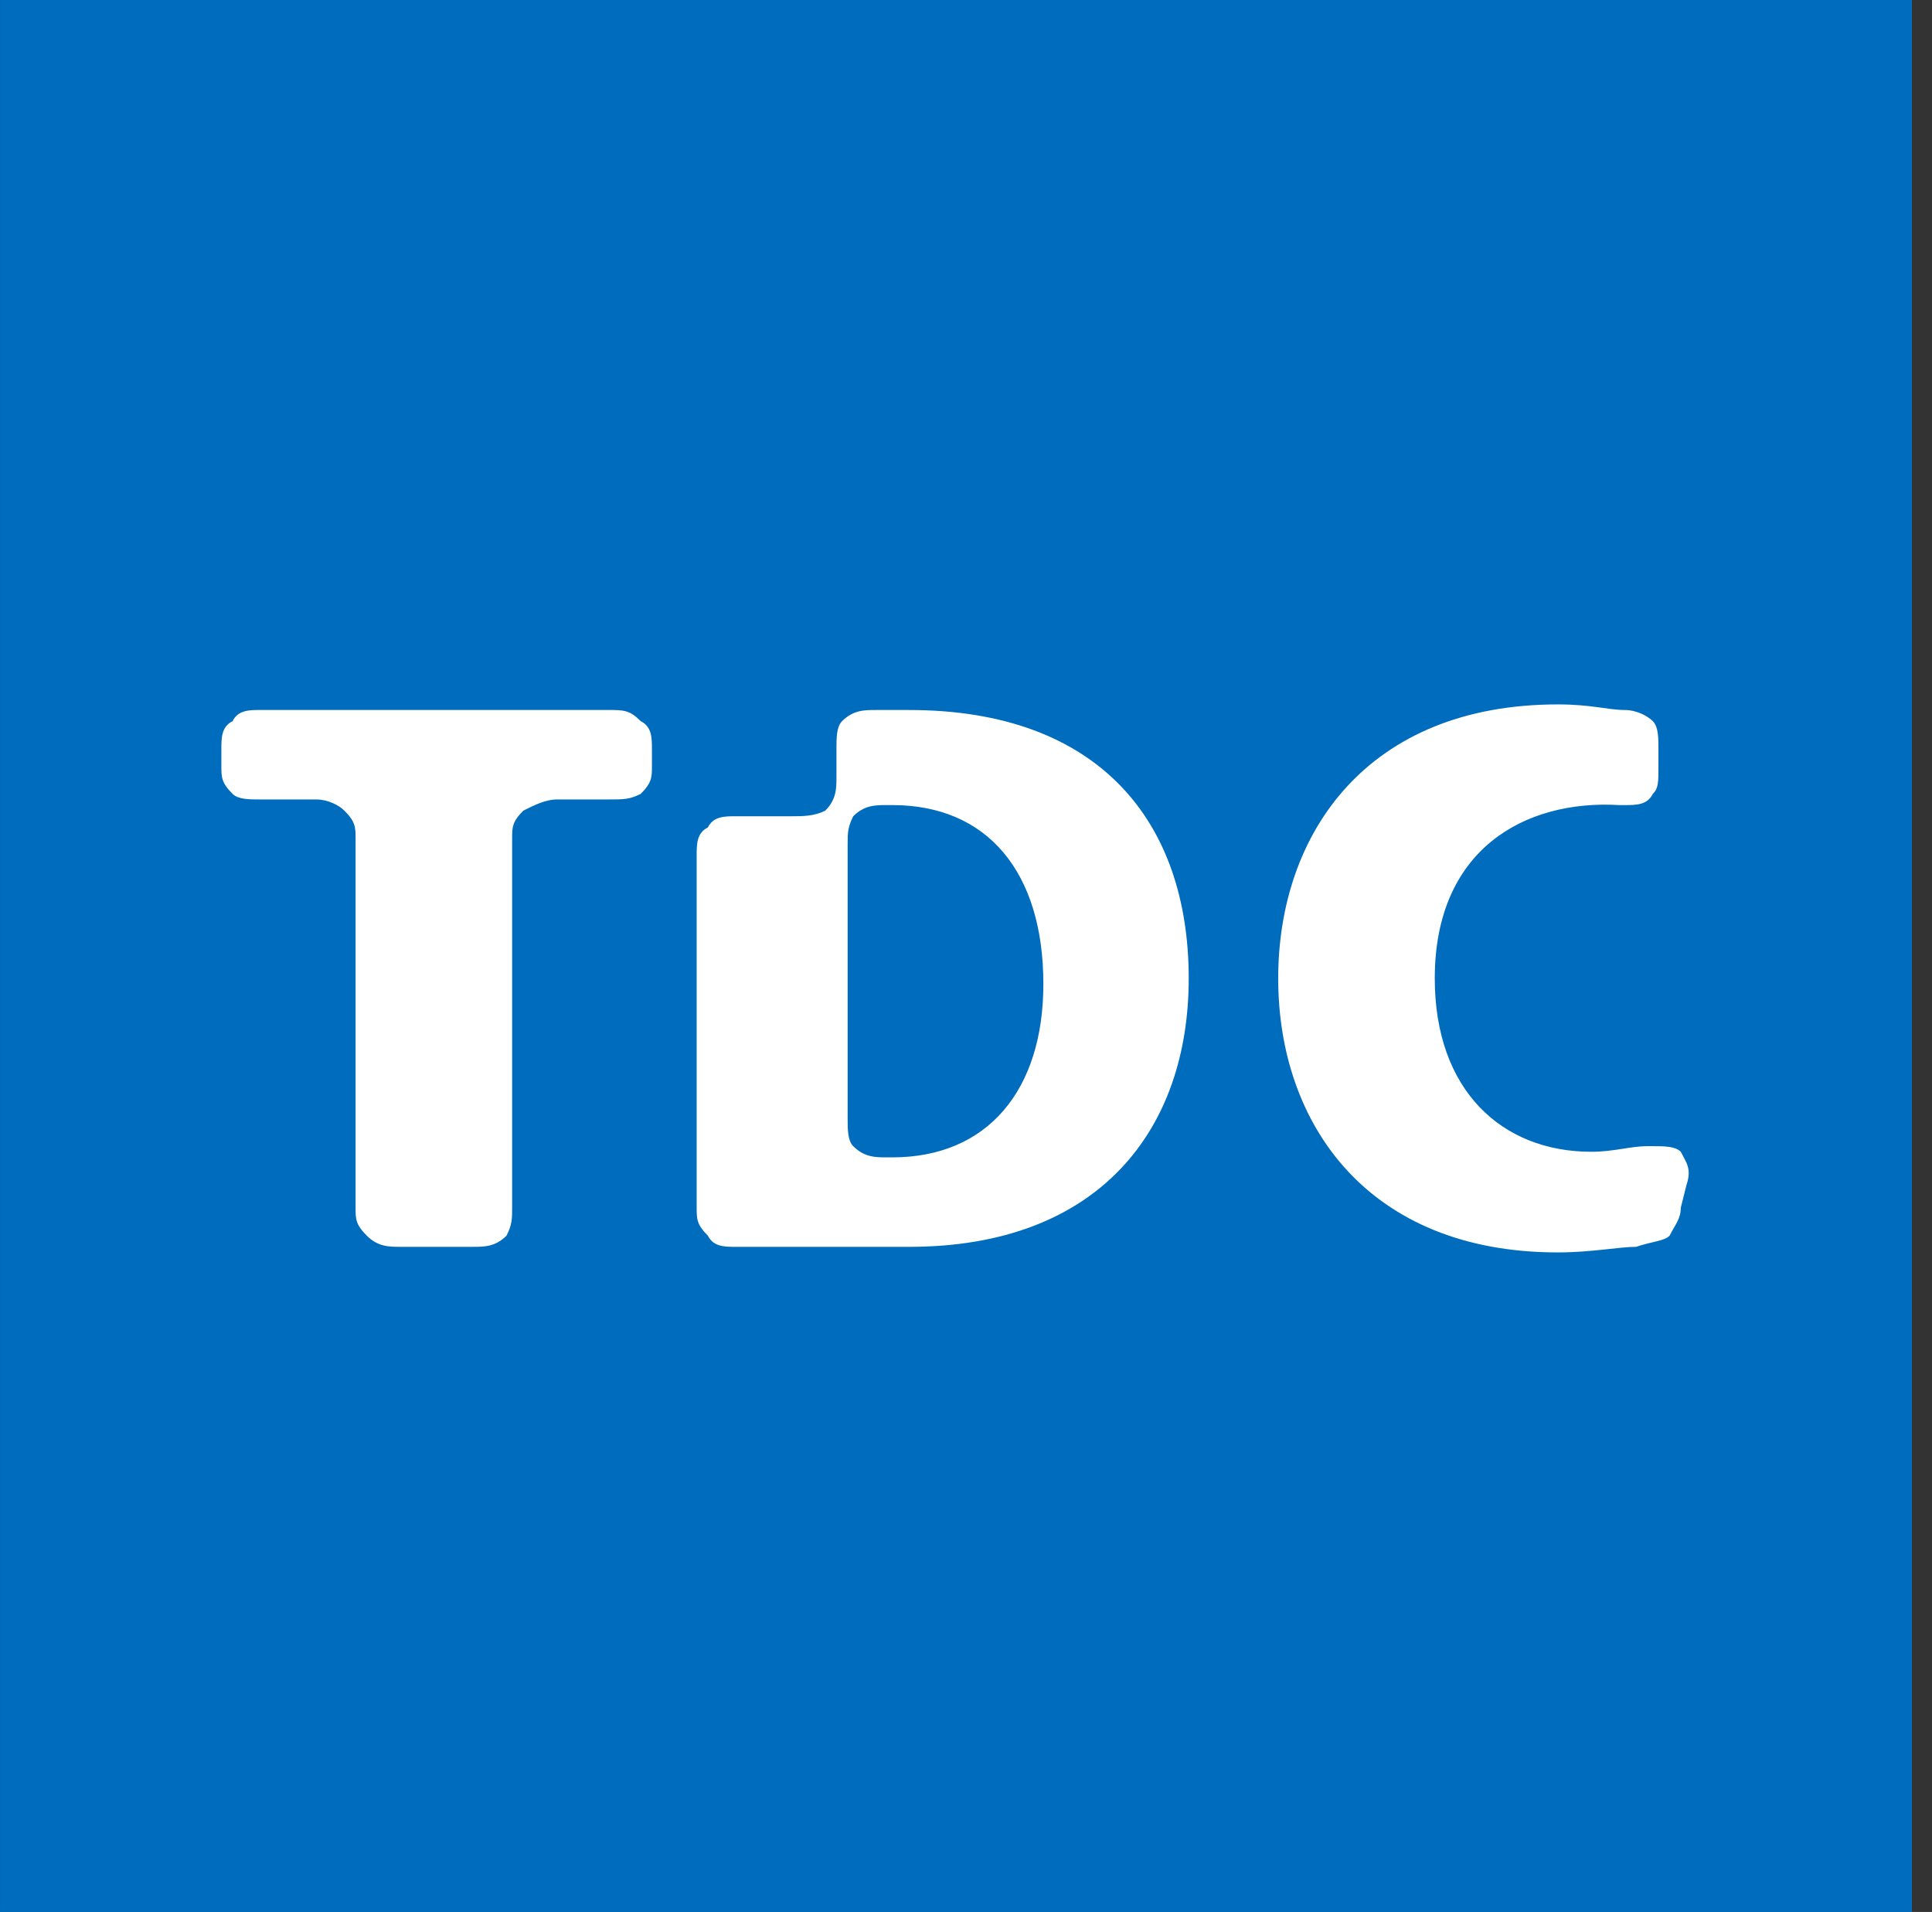
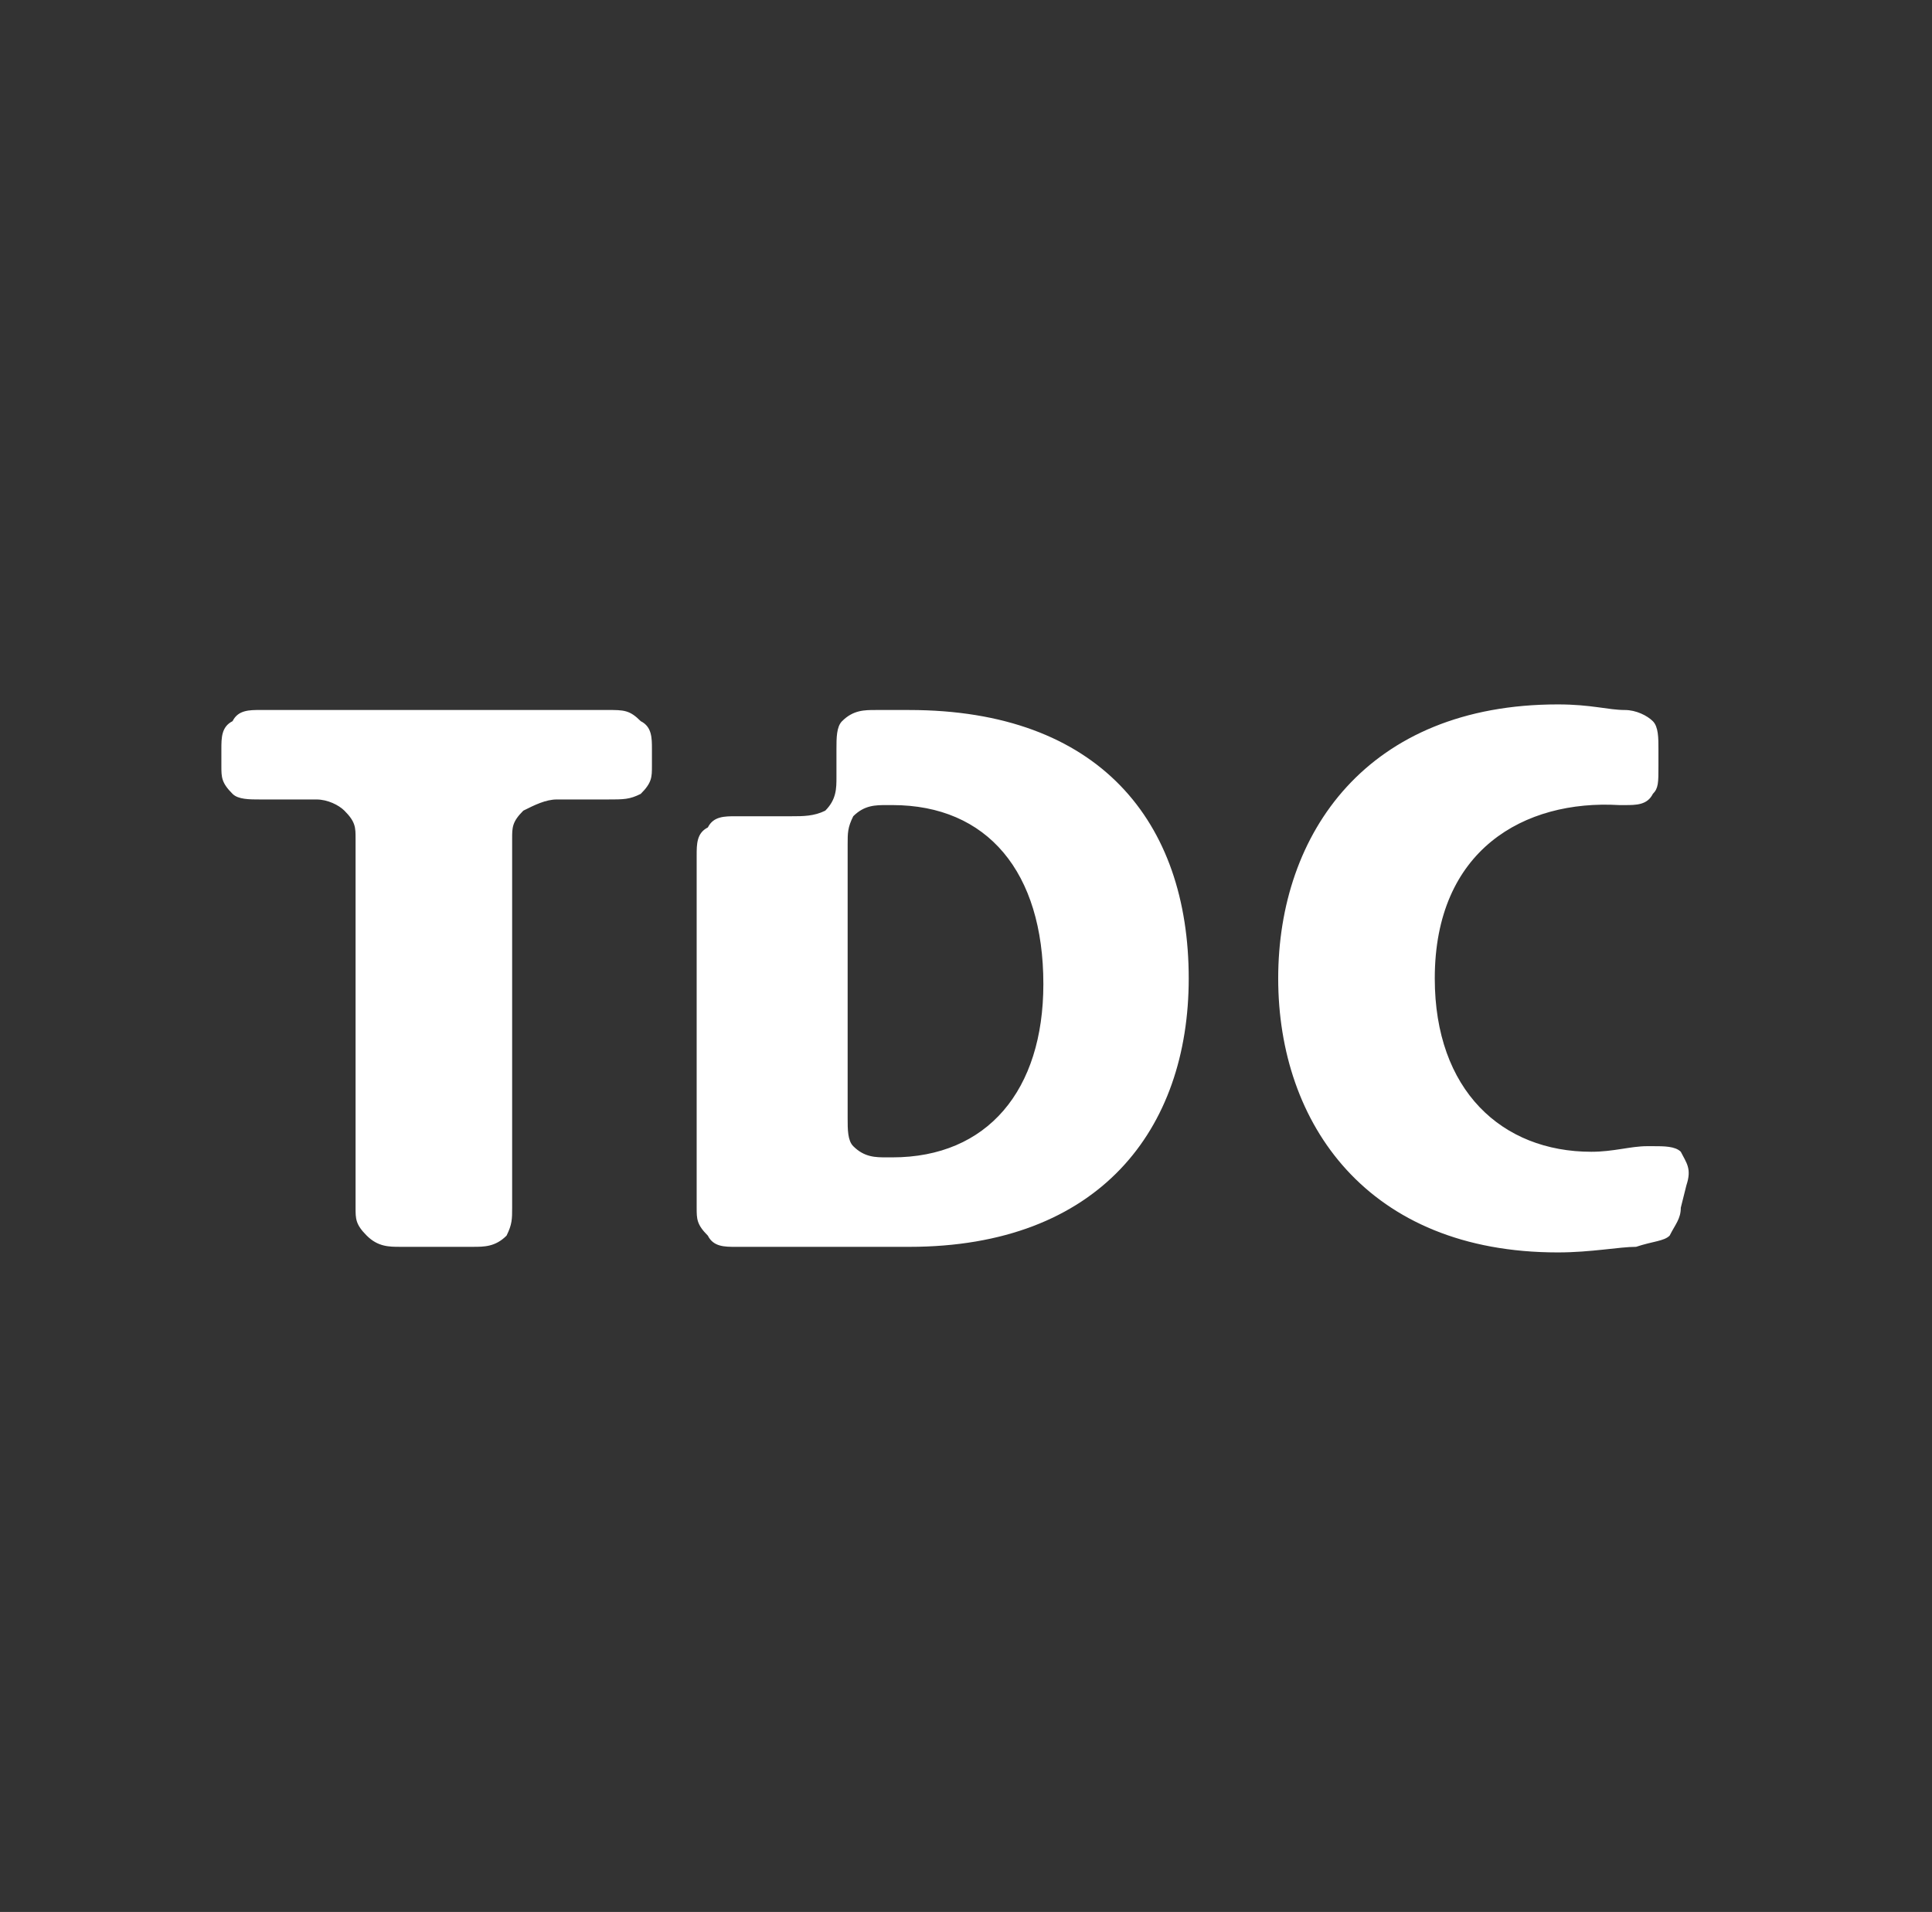
<svg xmlns="http://www.w3.org/2000/svg" width="96" height="95" viewBox="0 0 96 95" fill="none">
  <rect x="0" y="0" width="96" height="95" fill="#333333" stroke="none" />
-   <rect x="0.002" width="95" height="95" fill="#006CBD" />
  <path fill-rule="evenodd" clip-rule="evenodd" d="M82.129 56.95C82.685 56.95 83.24 56.95 83.518 57.228C83.796 57.784 84.074 58.062 83.796 58.895L83.518 60.006C83.518 60.562 83.241 60.84 82.963 61.395C82.685 61.673 82.129 61.673 81.296 61.951C80.462 61.951 79.073 62.229 77.406 62.229C67.959 62.229 63.513 55.839 63.513 48.615C63.513 41.39 67.959 35 77.406 35C79.073 35 79.907 35.278 80.74 35.278C81.296 35.278 81.851 35.556 82.129 35.834C82.407 36.112 82.407 36.667 82.407 37.223V38.056C82.407 38.89 82.407 39.168 82.129 39.446C81.852 40.002 81.296 40.002 80.74 40.002H80.462C75.739 39.724 71.293 42.224 71.293 48.615C71.293 54.172 74.627 57.228 79.073 57.228C80.184 57.228 81.018 56.95 81.852 56.95H82.129V56.95ZM23.503 61.951C24.058 61.951 24.615 61.951 25.17 61.395C25.448 60.84 25.448 60.562 25.448 60.006V41.668C25.448 41.113 25.448 40.834 26.003 40.279C26.559 40.001 27.115 39.723 27.671 39.723H30.171C31.005 39.723 31.283 39.723 31.838 39.445C32.394 38.89 32.394 38.612 32.394 38.056V37.223C32.394 36.667 32.394 36.111 31.838 35.833C31.283 35.277 31.005 35.277 30.171 35.277H12.944C12.389 35.277 11.833 35.277 11.556 35.833C11 36.111 11 36.667 11 37.223V38.056C11 38.612 11 38.89 11.556 39.445C11.833 39.723 12.389 39.723 12.944 39.723H15.723C16.279 39.723 16.834 40.001 17.113 40.279C17.668 40.834 17.668 41.113 17.668 41.668V60.006C17.668 60.562 17.668 60.84 18.224 61.395C18.78 61.951 19.335 61.951 19.891 61.951H23.503ZM42.119 55.562C42.119 56.117 42.119 56.673 42.397 56.95C42.953 57.506 43.508 57.506 44.064 57.506H44.342C49.065 57.506 51.844 54.172 51.844 48.893C51.844 43.336 49.065 40.002 44.342 40.002H44.064C43.508 40.002 42.953 40.002 42.397 40.557C42.119 41.114 42.119 41.391 42.119 41.947V55.562ZM34.617 42.502C34.617 41.946 34.617 41.391 35.173 41.113C35.45 40.557 36.006 40.557 36.562 40.557H39.34C39.896 40.557 40.452 40.557 41.007 40.279C41.563 39.723 41.563 39.168 41.563 38.613V37.224C41.563 36.668 41.563 36.112 41.841 35.834C42.396 35.278 42.952 35.278 43.508 35.278H45.175C54.621 35.278 59.067 40.835 59.067 48.615C59.067 56.117 54.621 61.952 45.175 61.952H36.562C36.006 61.952 35.45 61.952 35.173 61.396C34.617 60.841 34.617 60.563 34.617 60.007V42.502Z" fill="white" />
</svg>